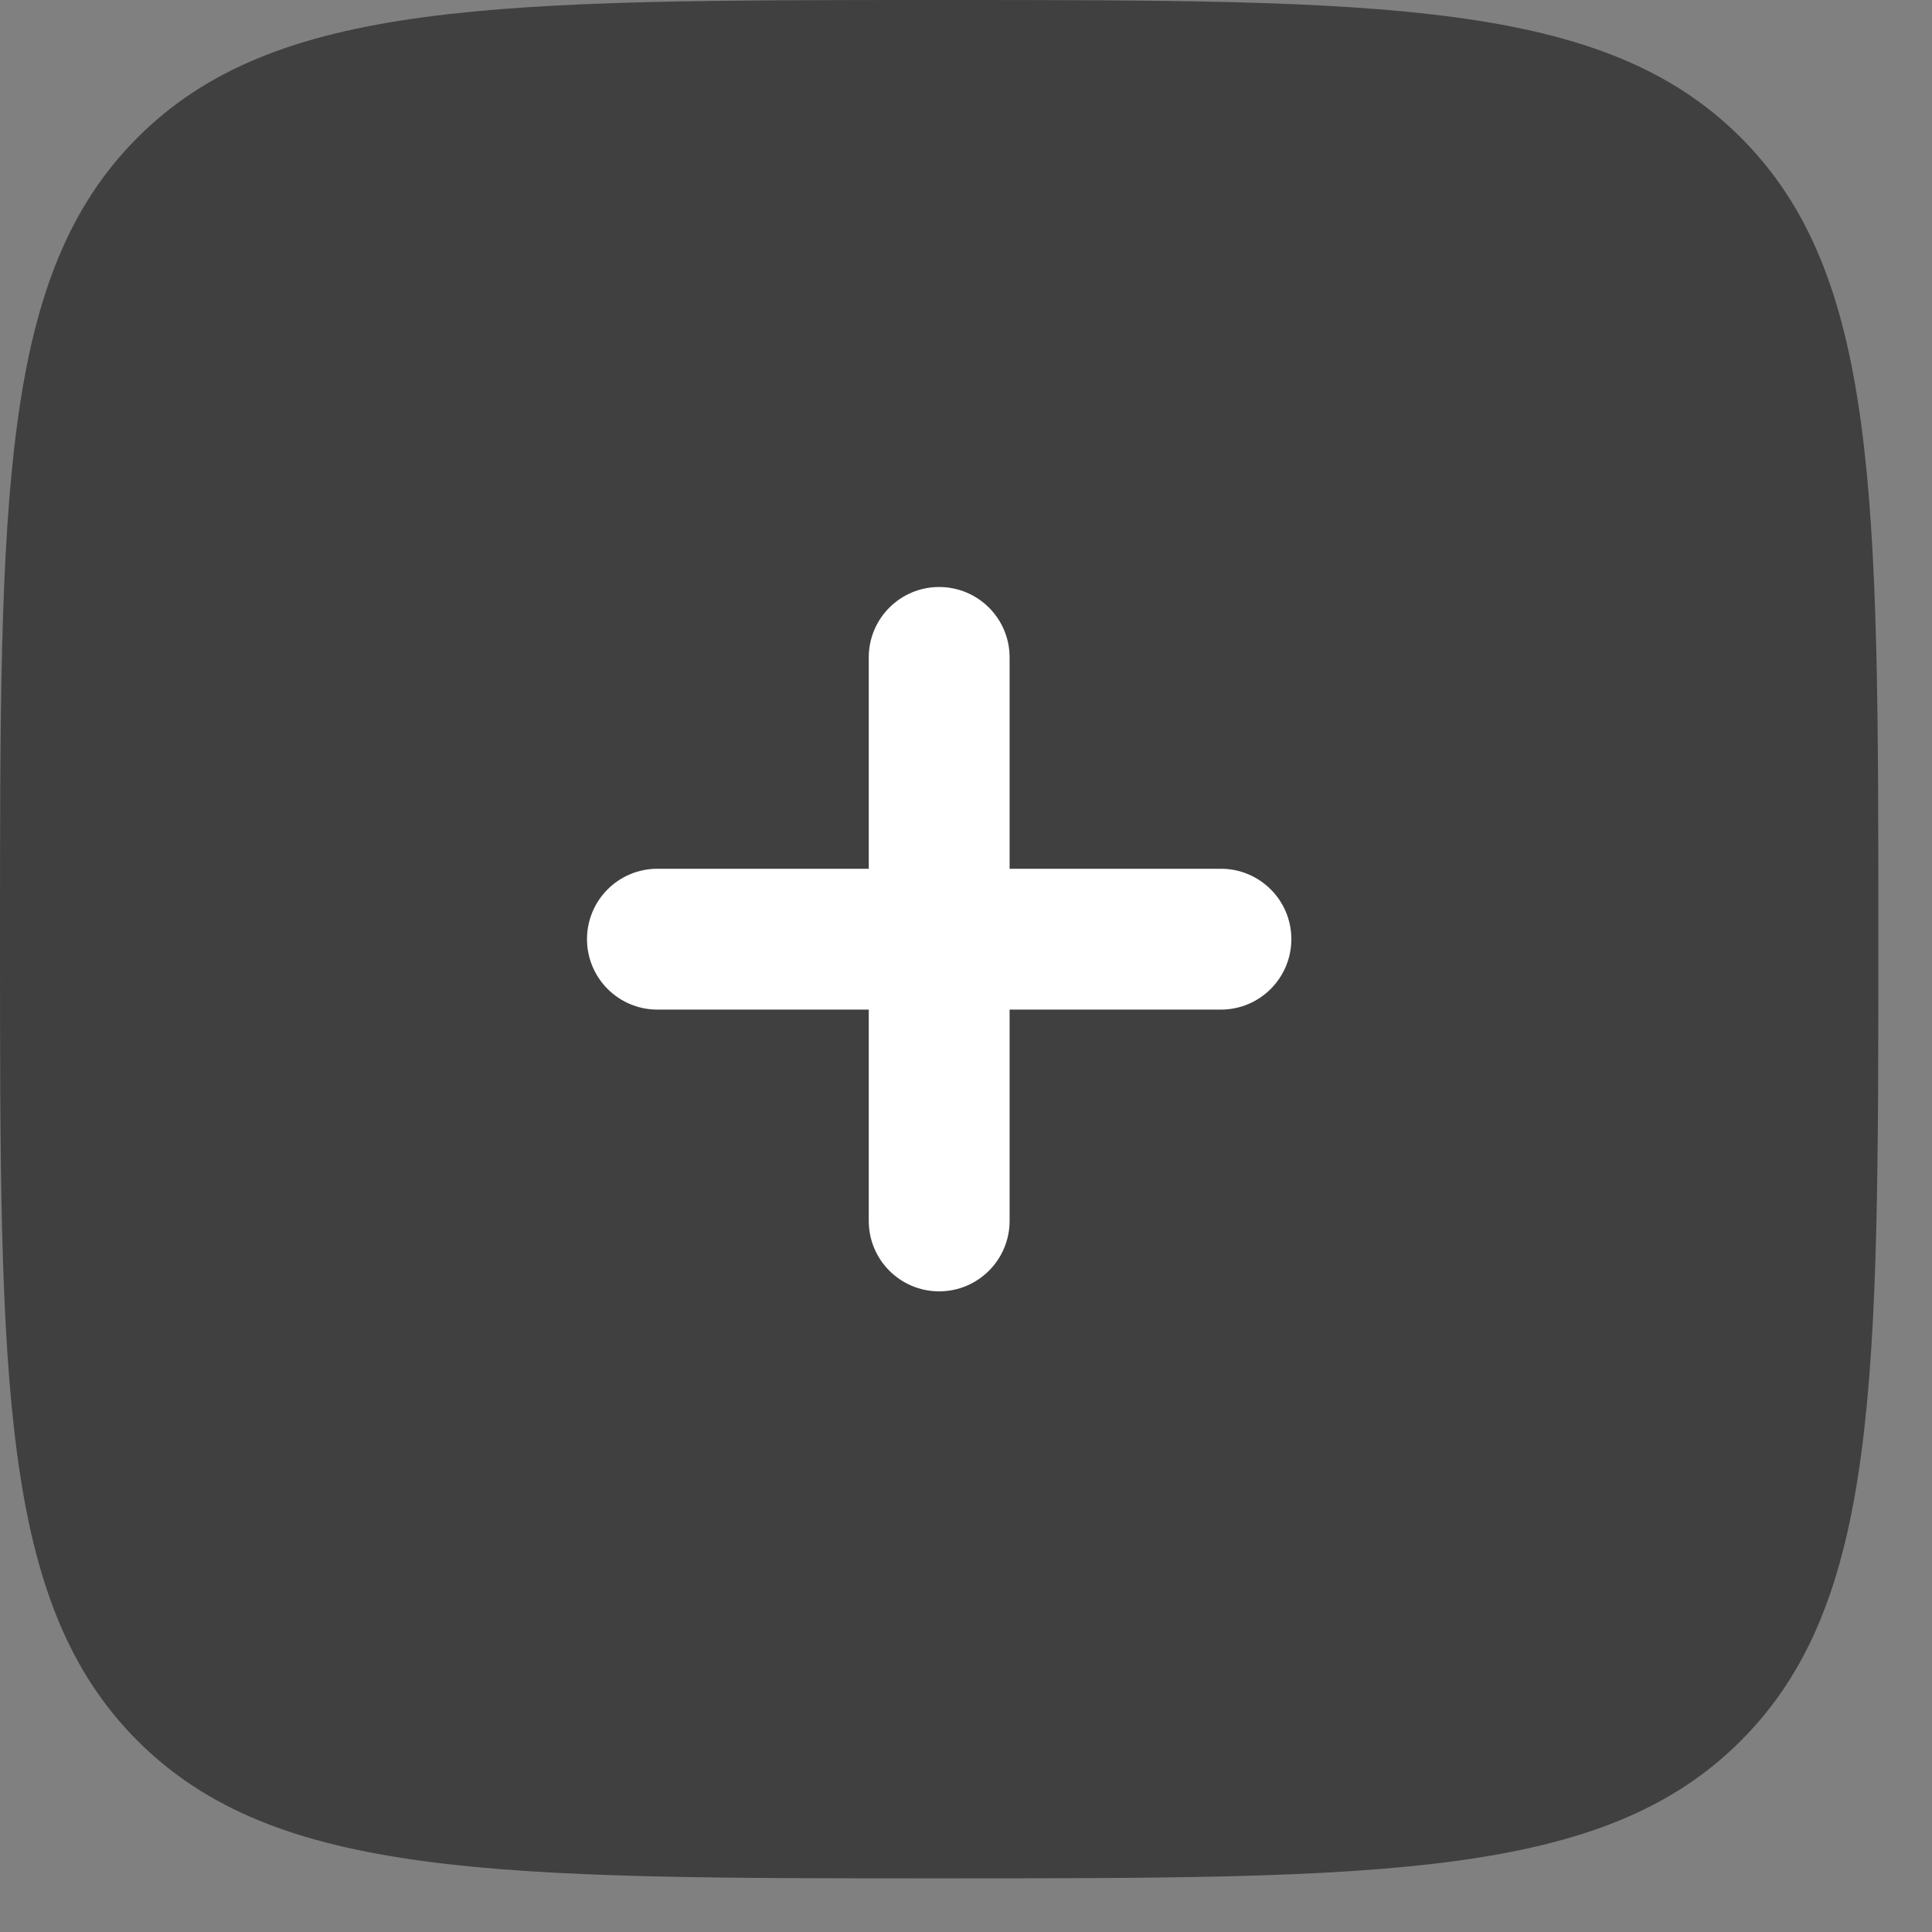
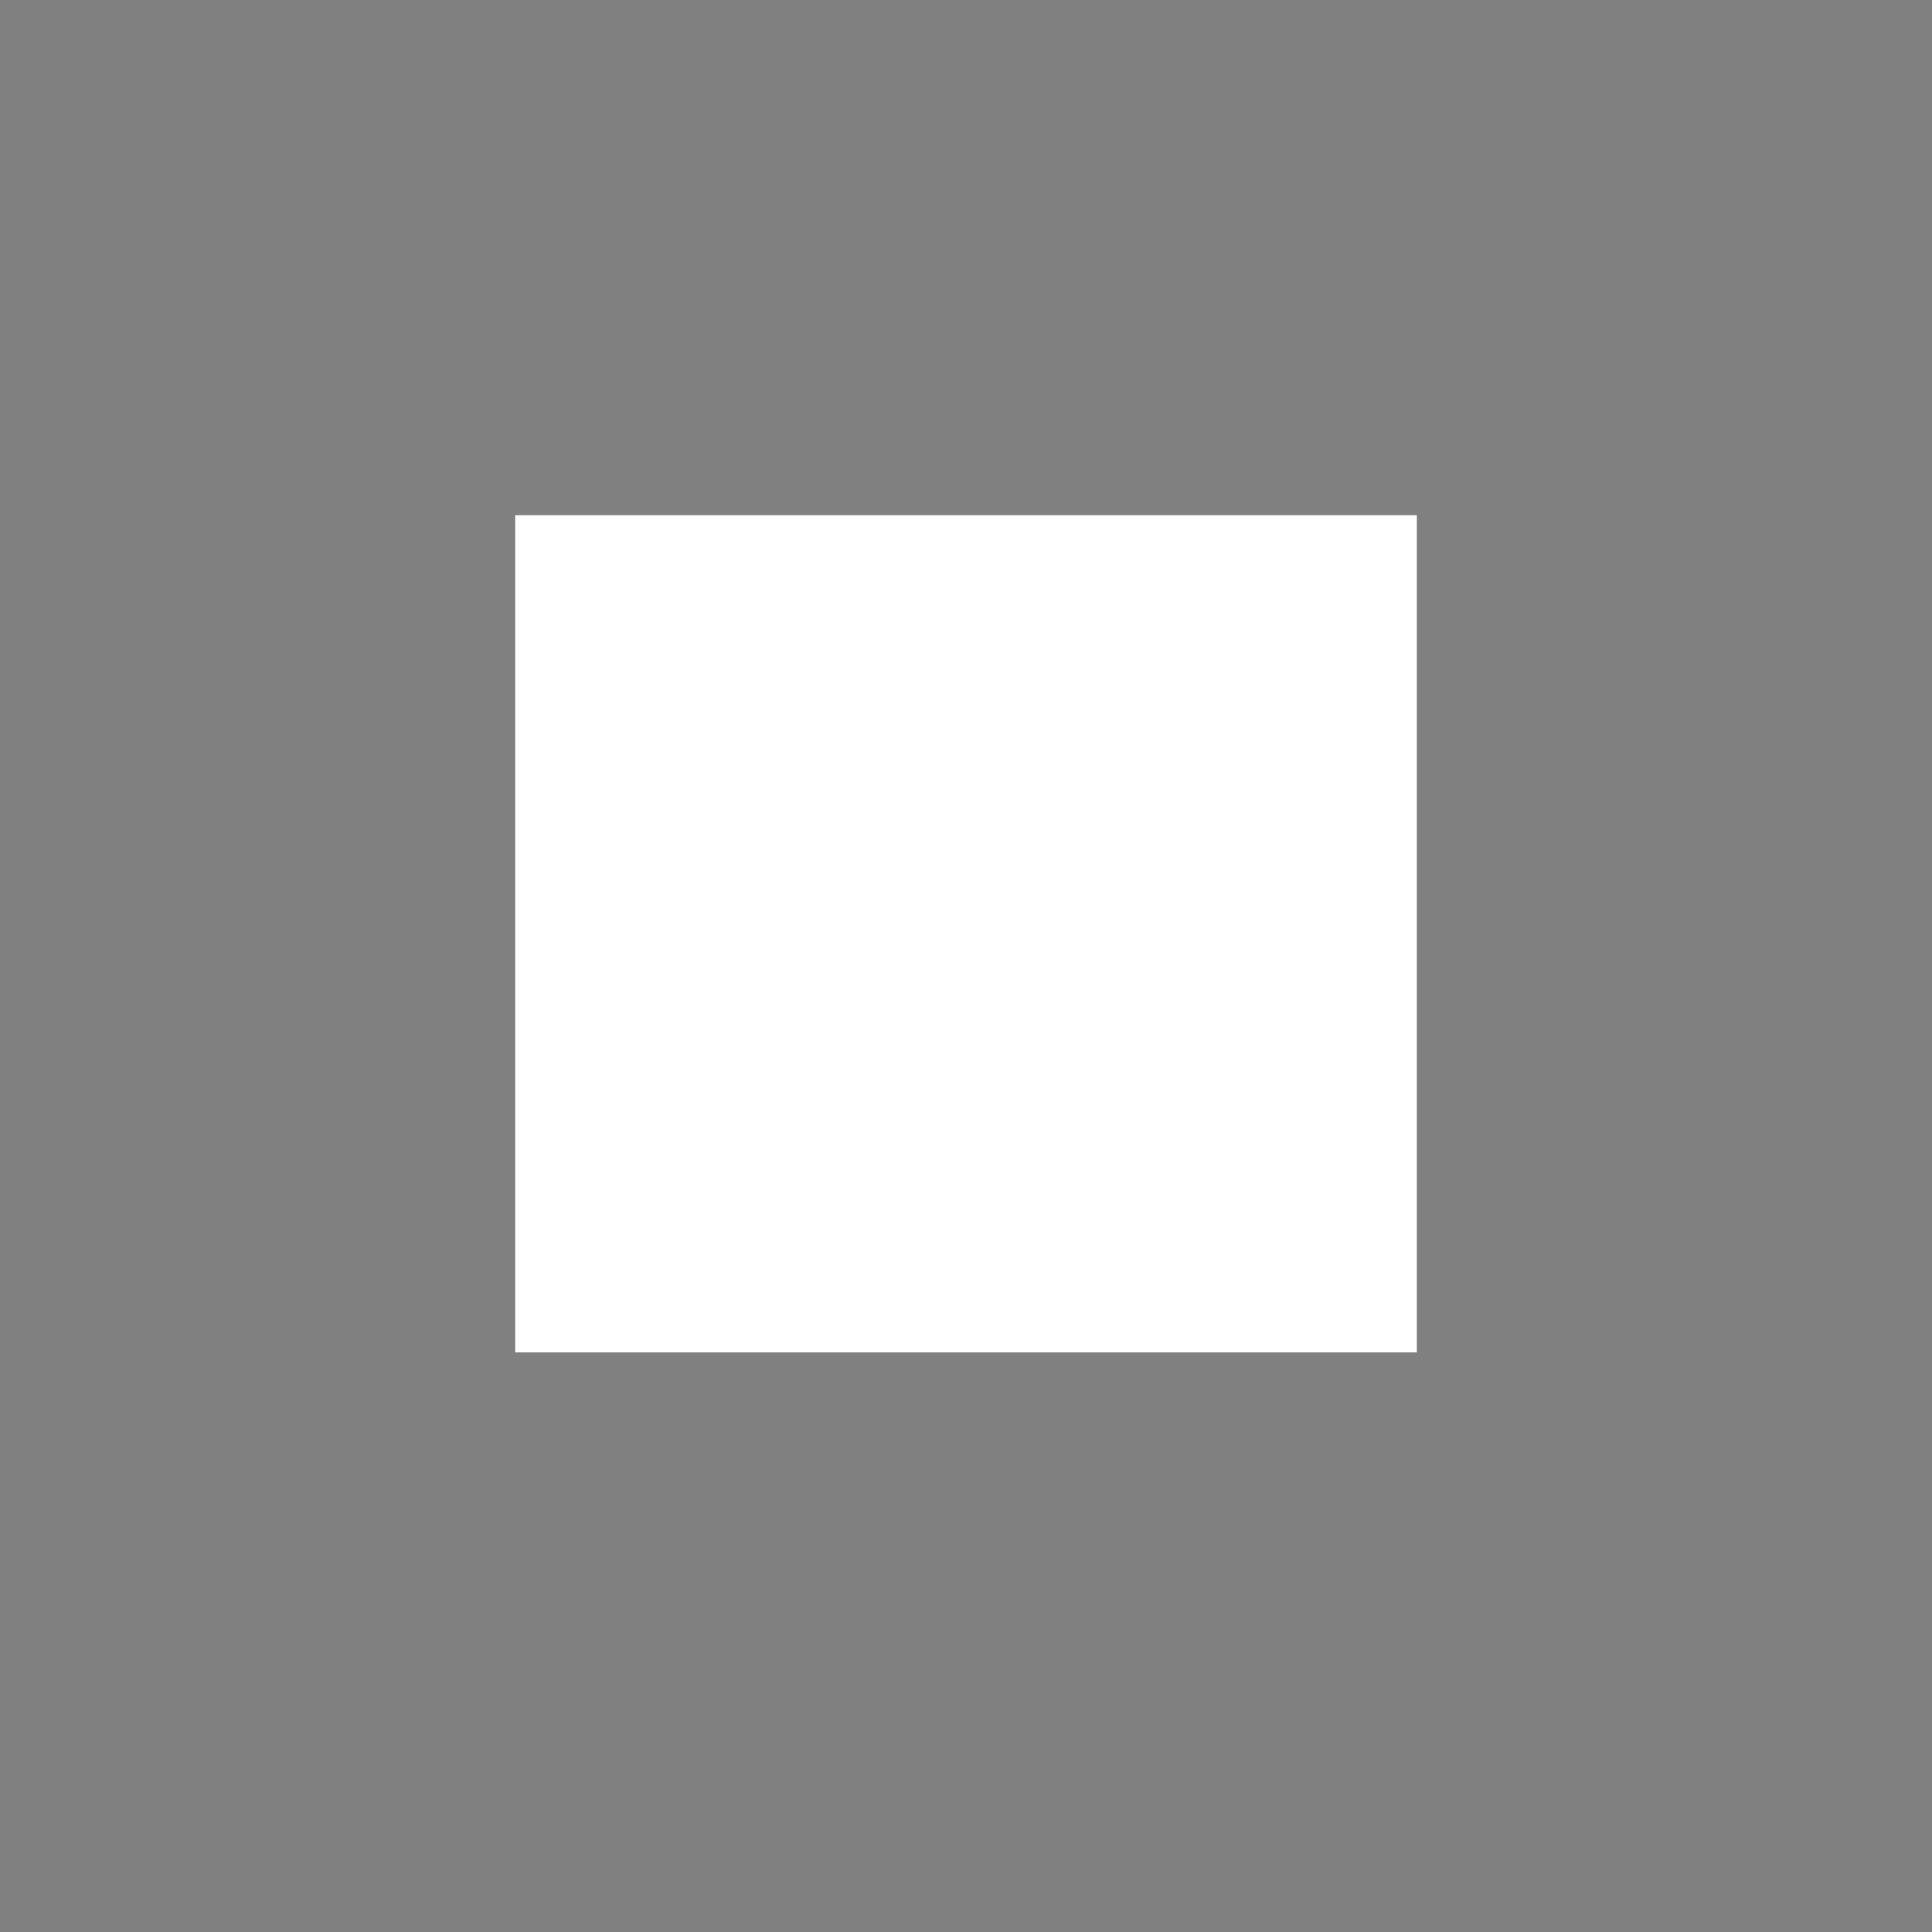
<svg xmlns="http://www.w3.org/2000/svg" width="30" height="30" viewBox="0 0 30 30" fill="none">
  <rect x="0" y="0" width="30" height="30" fill="#808080" stroke="none" />
  <rect x="8" y="8" width="14" height="13" fill="white" />
-   <path fill-rule="evenodd" clip-rule="evenodd" d="M14.583 29.167C7.709 29.167 4.271 29.167 2.136 27.031C-1.73847e-07 24.895 0 21.458 0 14.583C0 7.709 -1.73847e-07 4.271 2.136 2.136C4.271 -1.73847e-07 7.709 0 14.583 0C21.458 0 24.895 -1.73847e-07 27.031 2.136C29.167 4.271 29.167 7.709 29.167 14.583C29.167 21.458 29.167 24.895 27.031 27.031C24.895 29.167 21.458 29.167 14.583 29.167ZM14.583 9.115C15.187 9.115 15.677 9.604 15.677 10.208V13.49H18.958C19.562 13.49 20.052 13.979 20.052 14.583C20.052 15.187 19.562 15.677 18.958 15.677H15.677V18.958C15.677 19.562 15.187 20.052 14.583 20.052C13.979 20.052 13.49 19.562 13.49 18.958V15.677H10.208C9.604 15.677 9.115 15.187 9.115 14.583C9.115 13.979 9.604 13.49 10.208 13.49H13.49V10.208C13.49 9.604 13.979 9.115 14.583 9.115Z" fill="#404041" />
</svg>